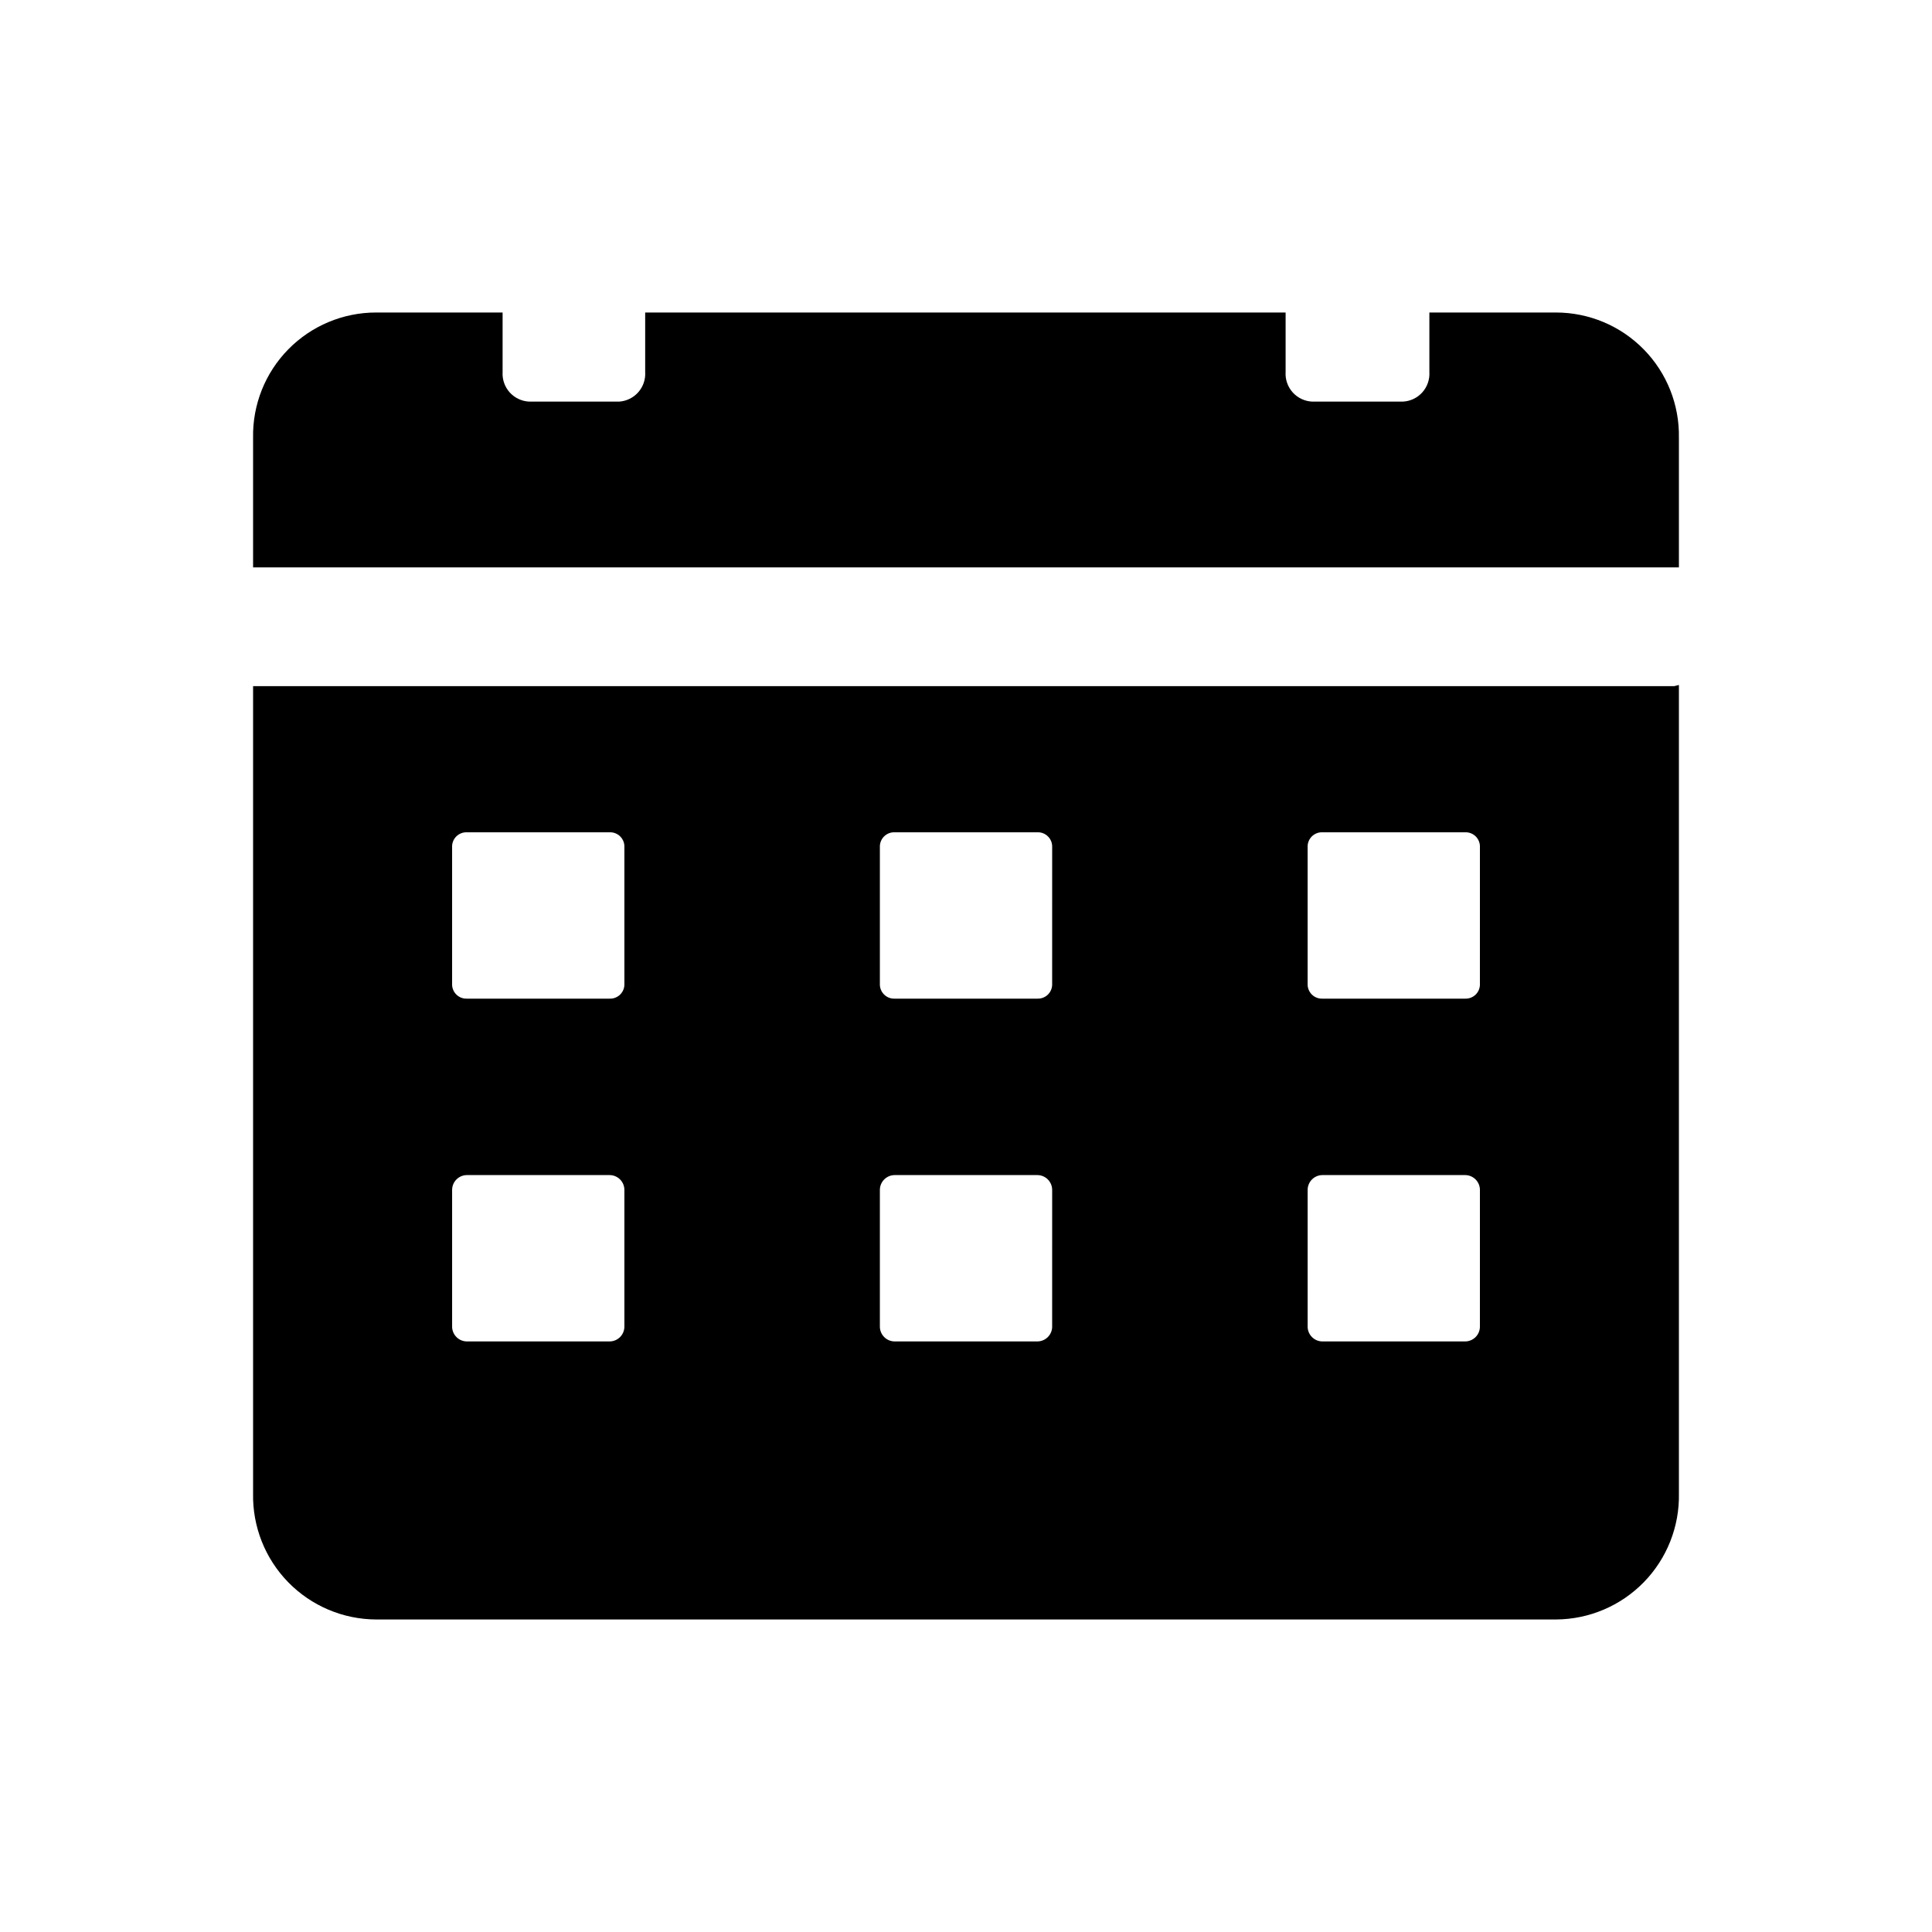
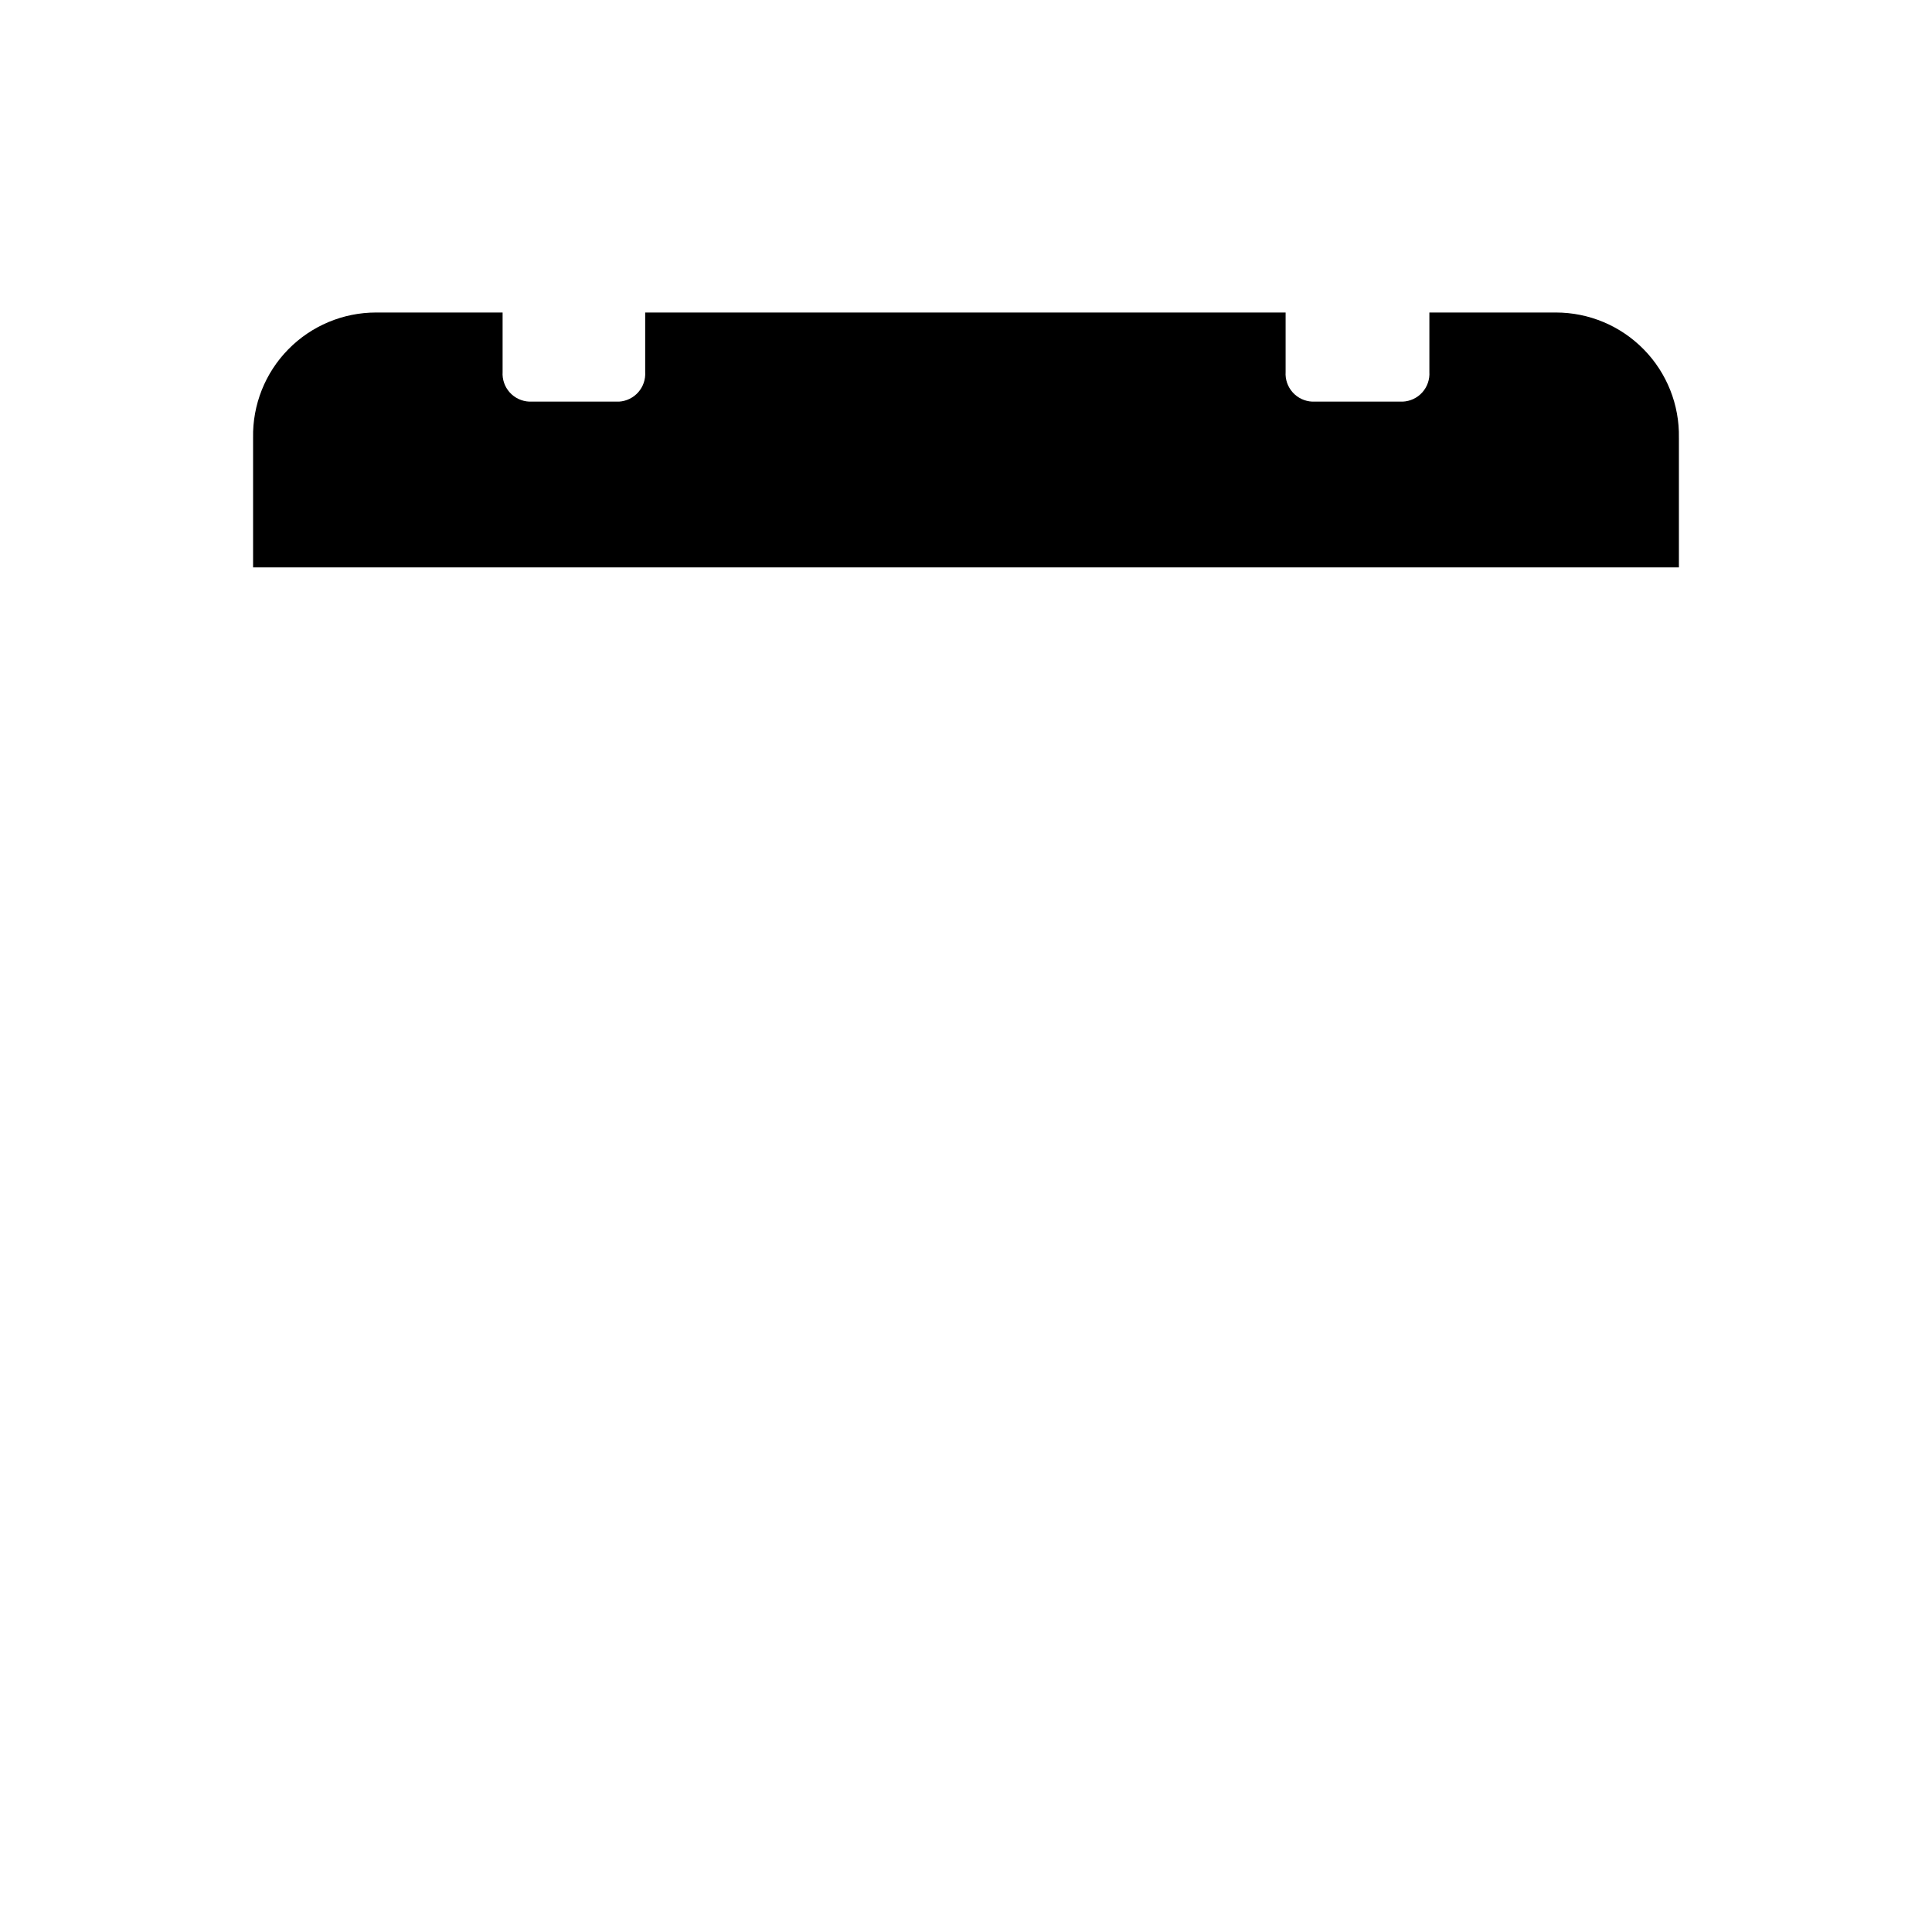
<svg xmlns="http://www.w3.org/2000/svg" fill="#000000" width="800px" height="800px" version="1.1" viewBox="144 144 512 512">
  <g>
    <path d="m588.93 260.04v34.32h-377.86v-34.32c-0.168-8.754 3.188-17.207 9.32-23.453 6.129-6.25 14.516-9.77 23.27-9.77h33.535v15.746c-0.129 1.988 0.551 3.945 1.883 5.43 1.336 1.48 3.211 2.359 5.203 2.441h23.773c1.961-0.121 3.797-1.02 5.098-2.496 1.301-1.477 1.957-3.41 1.828-5.375v-15.746h169.72v15.746c-0.129 1.988 0.547 3.945 1.883 5.43 1.332 1.48 3.207 2.359 5.199 2.441h23.934c1.992-0.082 3.867-0.961 5.199-2.441 1.332-1.484 2.012-3.441 1.883-5.43v-15.746h33.535c8.754 0 17.141 3.519 23.27 9.77 6.133 6.246 9.492 14.699 9.32 23.453z" />
-     <path d="m587.67 325.84h-376.6v213.96c-0.168 8.766 3.184 17.234 9.309 23.508 6.129 6.273 14.512 9.828 23.281 9.871h312.68c8.77-0.043 17.156-3.598 23.281-9.871s9.48-14.742 9.309-23.508v-214.28zm-278.2 169.72c0 1.043-0.414 2.043-1.152 2.781-0.738 0.738-1.738 1.152-2.781 1.152h-37.785c-2.176 0-3.938-1.762-3.938-3.934v-36.211c0-2.176 1.762-3.938 3.938-3.938h37.785c1.043 0 2.043 0.414 2.781 1.152 0.738 0.738 1.152 1.738 1.152 2.785zm0-90.844c0.047 1.055-0.355 2.082-1.102 2.832-0.75 0.746-1.777 1.148-2.832 1.102h-37.785c-1.059 0.047-2.086-0.355-2.836-1.102-0.746-0.75-1.148-1.777-1.102-2.832v-36.211c-0.047-1.059 0.355-2.086 1.102-2.836 0.75-0.746 1.777-1.145 2.836-1.102h37.785c1.055-0.043 2.082 0.355 2.832 1.102 0.746 0.75 1.148 1.777 1.102 2.836zm113.36 90.844h0.004c0 1.043-0.414 2.043-1.152 2.781-0.738 0.738-1.742 1.152-2.785 1.152h-37.785c-2.172 0-3.938-1.762-3.938-3.934v-36.211c0-2.176 1.766-3.938 3.938-3.938h37.785c1.043 0 2.047 0.414 2.785 1.152 0.738 0.738 1.152 1.738 1.152 2.785zm0-90.844h0.004c0.043 1.055-0.355 2.082-1.105 2.832-0.746 0.746-1.773 1.148-2.832 1.102h-37.785c-1.059 0.047-2.086-0.355-2.832-1.102-0.75-0.75-1.148-1.777-1.105-2.832v-36.211c-0.043-1.059 0.355-2.086 1.105-2.836 0.746-0.746 1.773-1.145 2.832-1.102h37.785c1.059-0.043 2.086 0.355 2.832 1.102 0.75 0.75 1.148 1.777 1.105 2.836zm113.36 90.844h0.004c0 1.043-0.414 2.043-1.152 2.781-0.738 0.738-1.738 1.152-2.781 1.152h-37.789c-2.172 0-3.934-1.762-3.934-3.934v-36.211c0-2.176 1.762-3.938 3.934-3.938h37.789c1.043 0 2.043 0.414 2.781 1.152 0.738 0.738 1.152 1.738 1.152 2.785zm0-90.844h0.004c0.047 1.055-0.355 2.082-1.102 2.832-0.75 0.746-1.777 1.148-2.832 1.102h-37.789c-1.055 0.047-2.082-0.355-2.832-1.102-0.746-0.75-1.148-1.777-1.102-2.832v-36.211c-0.047-1.059 0.355-2.086 1.102-2.836 0.75-0.746 1.777-1.145 2.832-1.102h37.789c1.055-0.043 2.082 0.355 2.832 1.102 0.746 0.75 1.148 1.777 1.102 2.836z" />
  </g>
</svg>